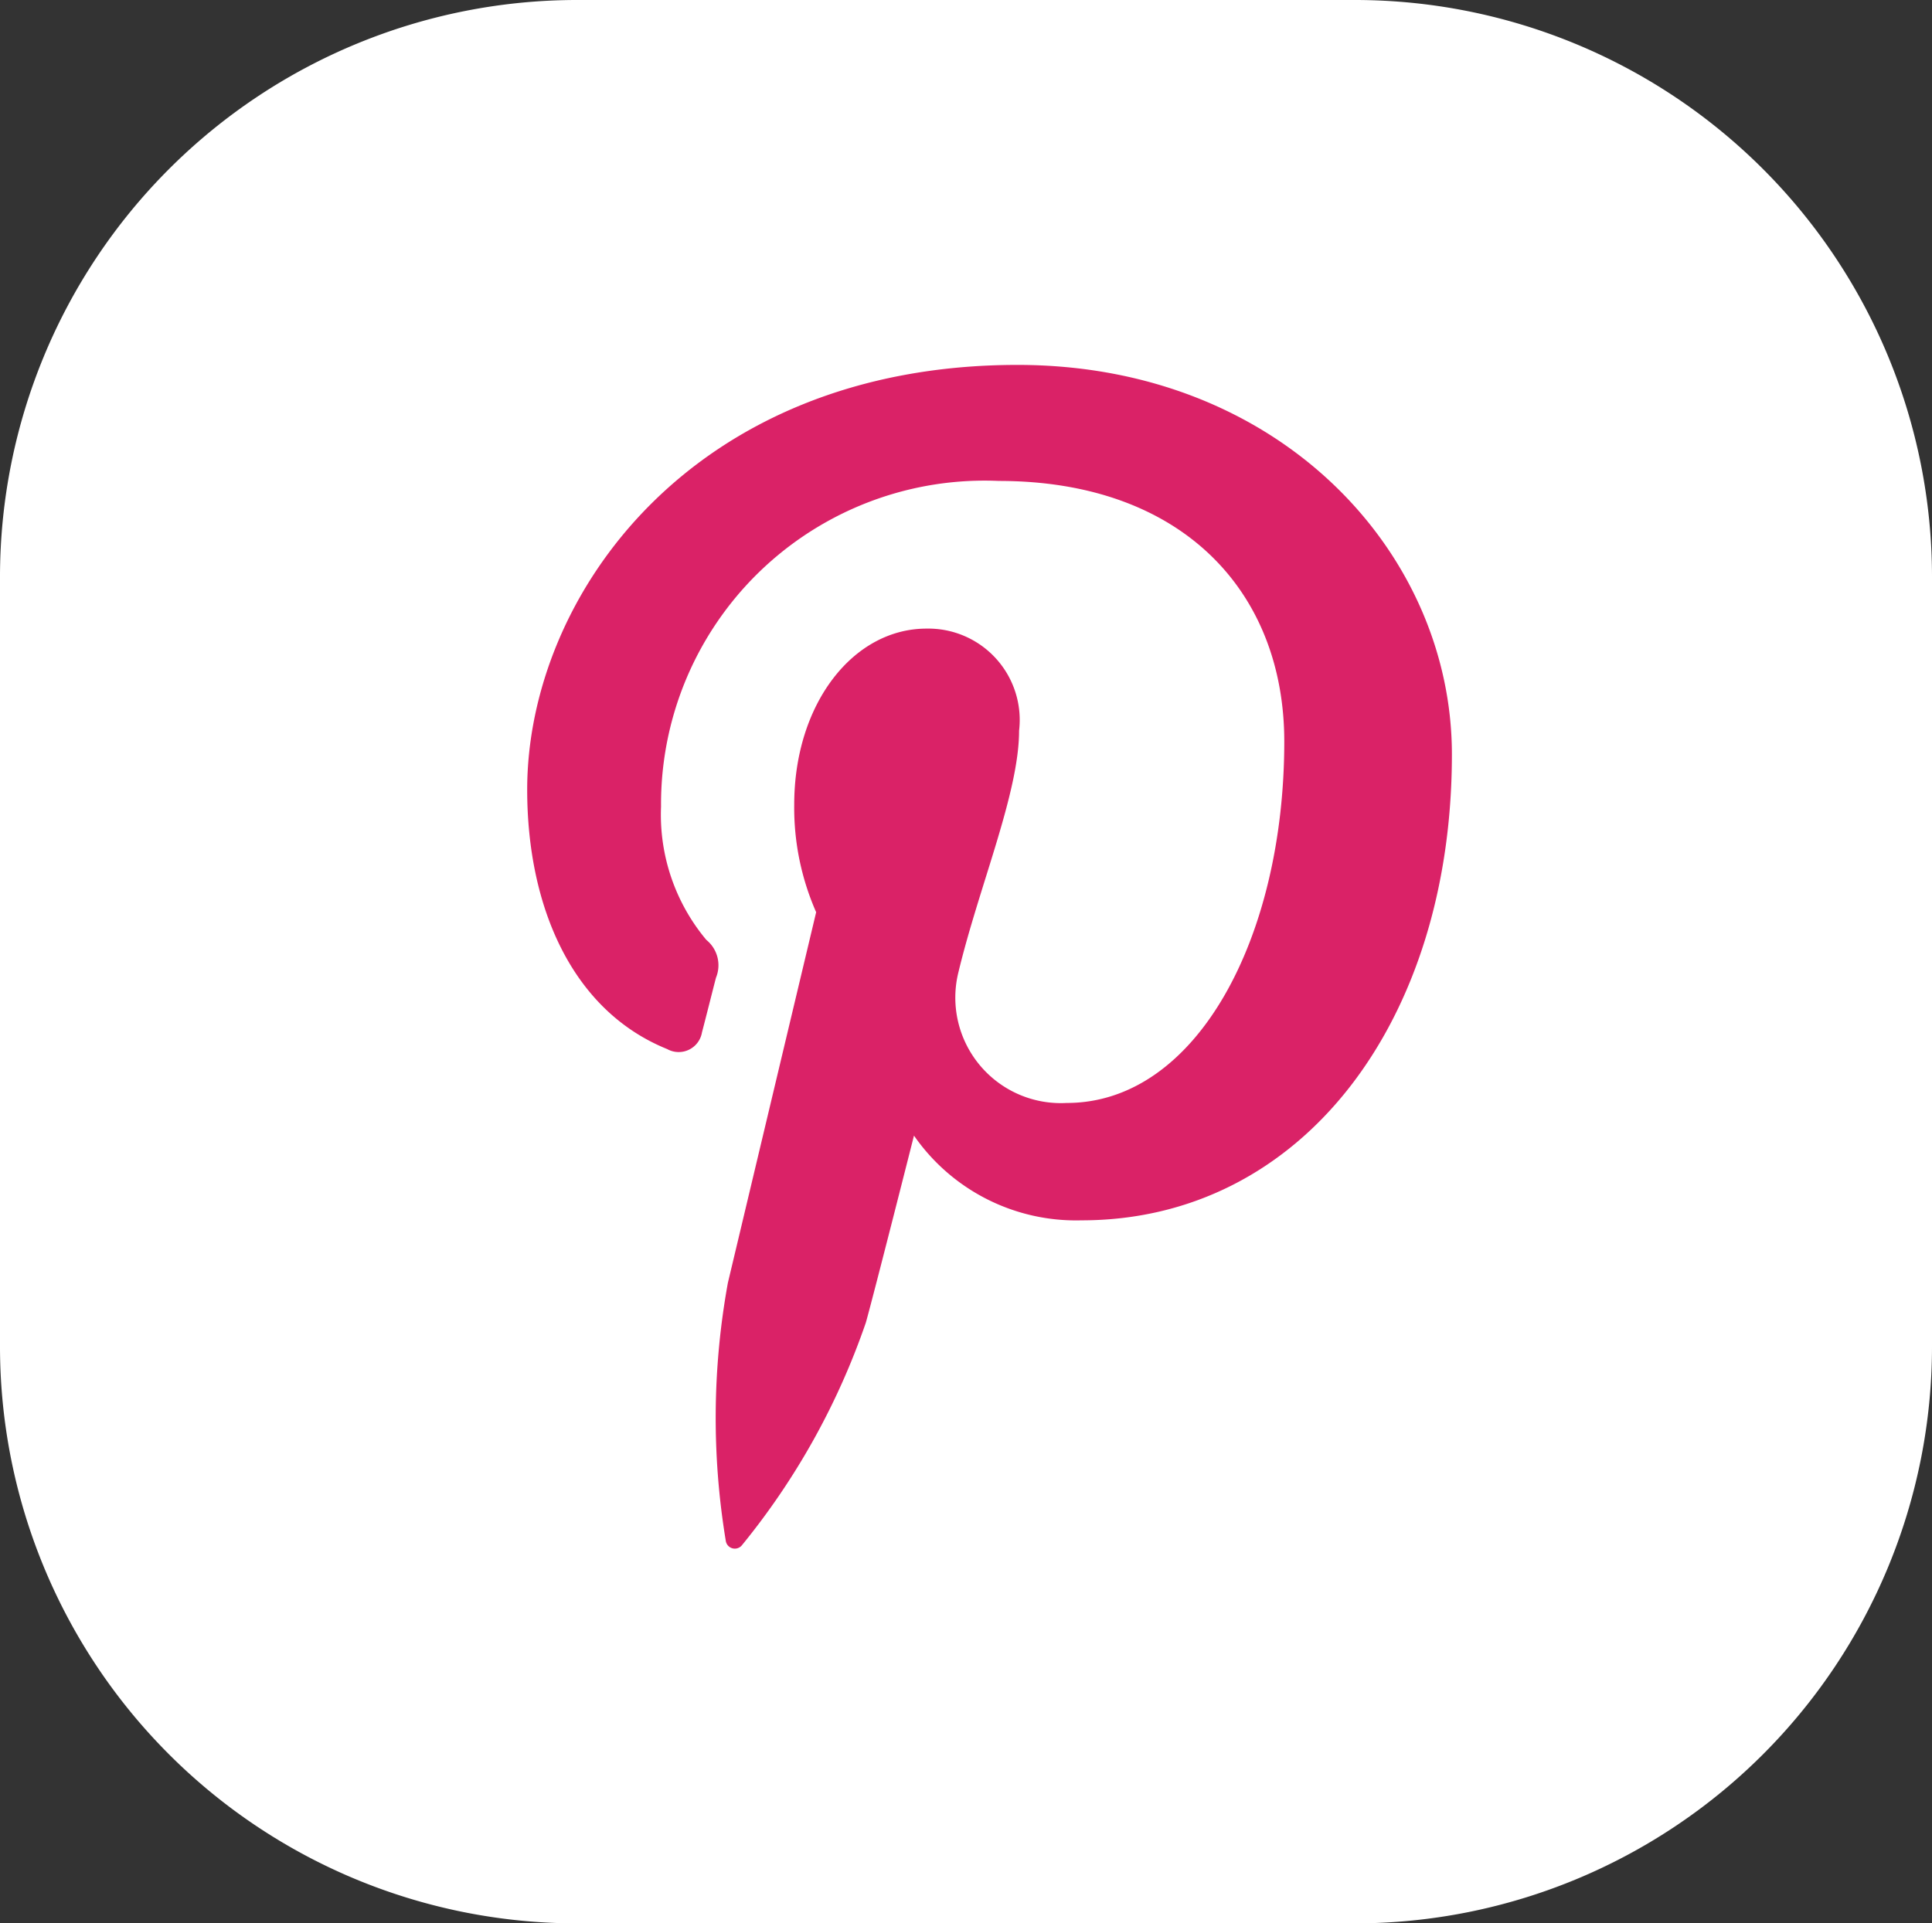
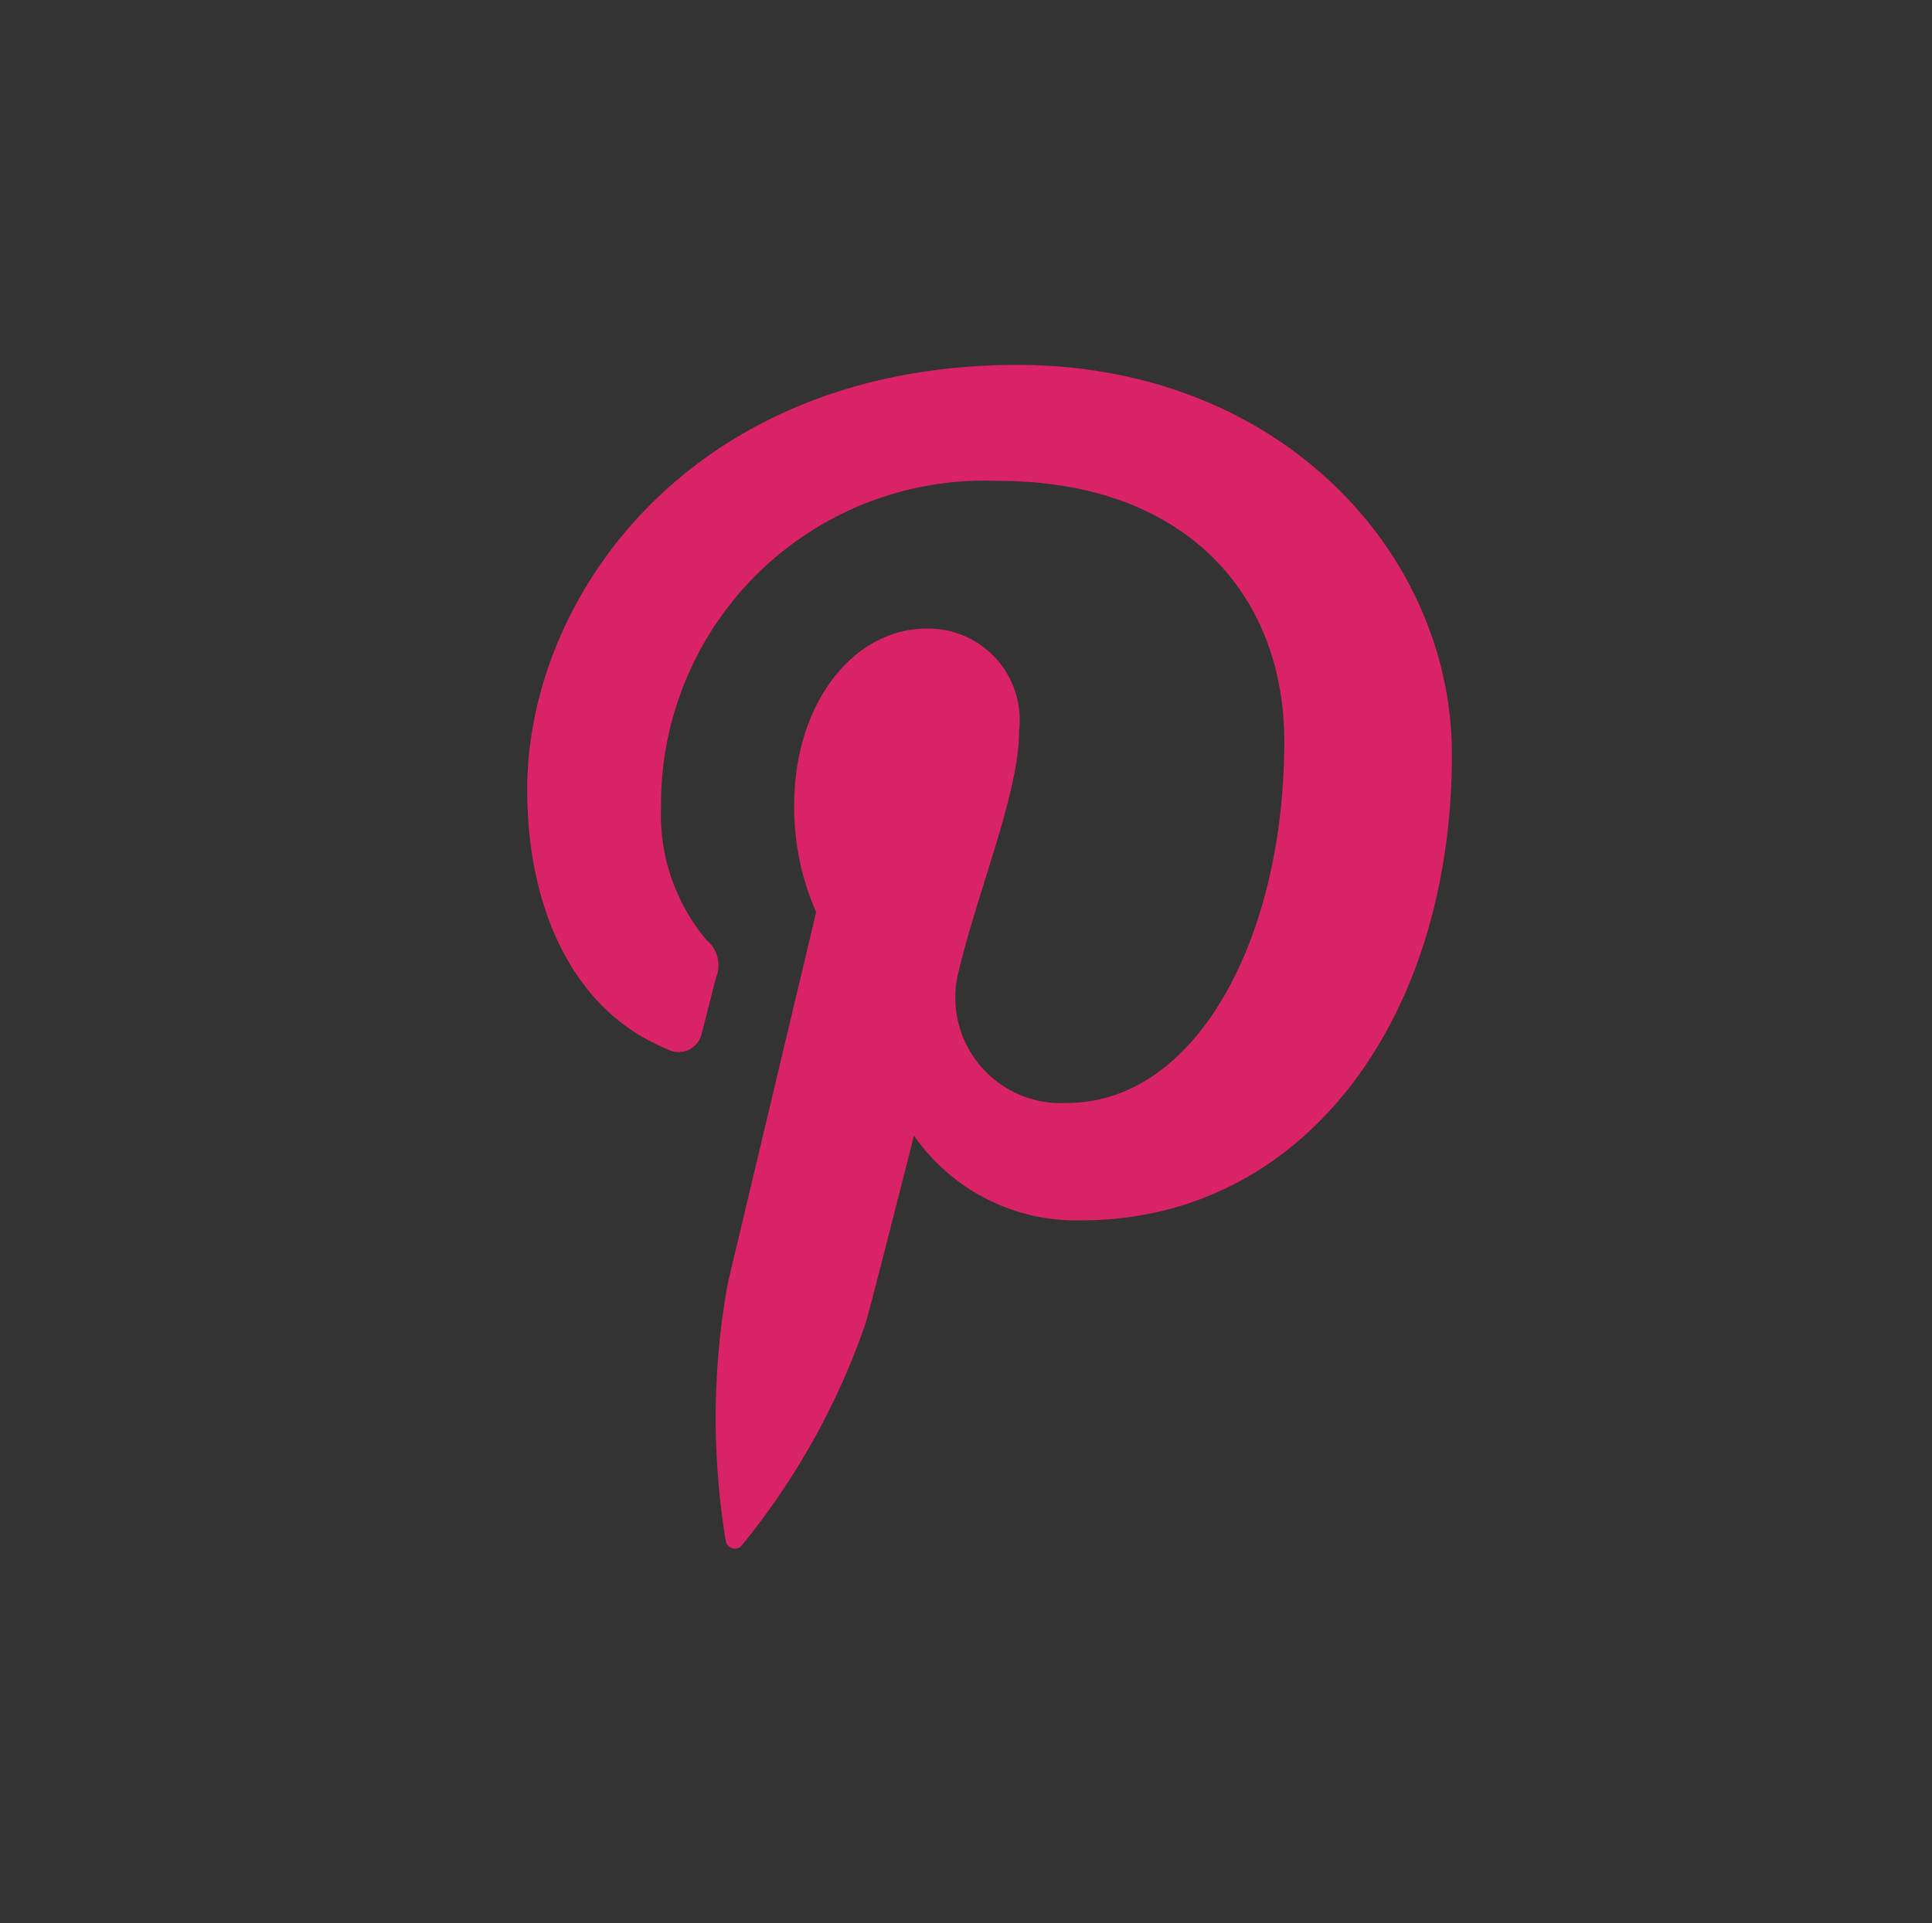
<svg xmlns="http://www.w3.org/2000/svg" width="40.169" height="40" viewBox="0 0 40.169 40">
  <rect x="0" y="0" width="40.169" height="40" fill="#333333" stroke="none" />
  <g id="Group_3252" data-name="Group 3252" transform="translate(0 0)">
-     <path id="Subtraction_40" data-name="Subtraction 40" d="M12,0H28.169a12,12,0,0,1,12,12V28a12,12,0,0,1-12,12H12A12,12,0,0,1,0,28V12A12,12,0,0,1,12,0Z" transform="translate(0 0)" fill="#fff" />
    <path id="Path_5108" data-name="Path 5108" d="M180.527,76.639a.491.491,0,0,0,.713-.353c.066-.248.223-.875.291-1.136a.679.679,0,0,0-.2-.787,4.054,4.054,0,0,1-.942-2.773,6.727,6.727,0,0,1,7.023-6.772c3.83,0,5.935,2.32,5.935,5.419,0,4.077-1.82,7.517-4.522,7.517a2.194,2.194,0,0,1-2.252-2.723c.431-1.792,1.26-3.725,1.26-5.018a1.9,1.9,0,0,0-1.924-2.124c-1.526,0-2.751,1.565-2.751,3.661a5.39,5.39,0,0,0,.456,2.237l-1.835,7.706a15.692,15.692,0,0,0-.043,5.373.19.19,0,0,0,.338.082,15.067,15.067,0,0,0,2.574-4.628c.176-.63,1-3.887,1-3.887a4.1,4.1,0,0,0,3.484,1.762c4.586,0,7.7-4.143,7.7-9.69,0-4.194-3.583-8.1-9.031-8.1-6.777,0-10.195,4.816-10.195,8.833,0,2.432.93,4.6,2.922,5.4" transform="translate(-166.645 -54.816)" fill="#da2267" />
  </g>
</svg>